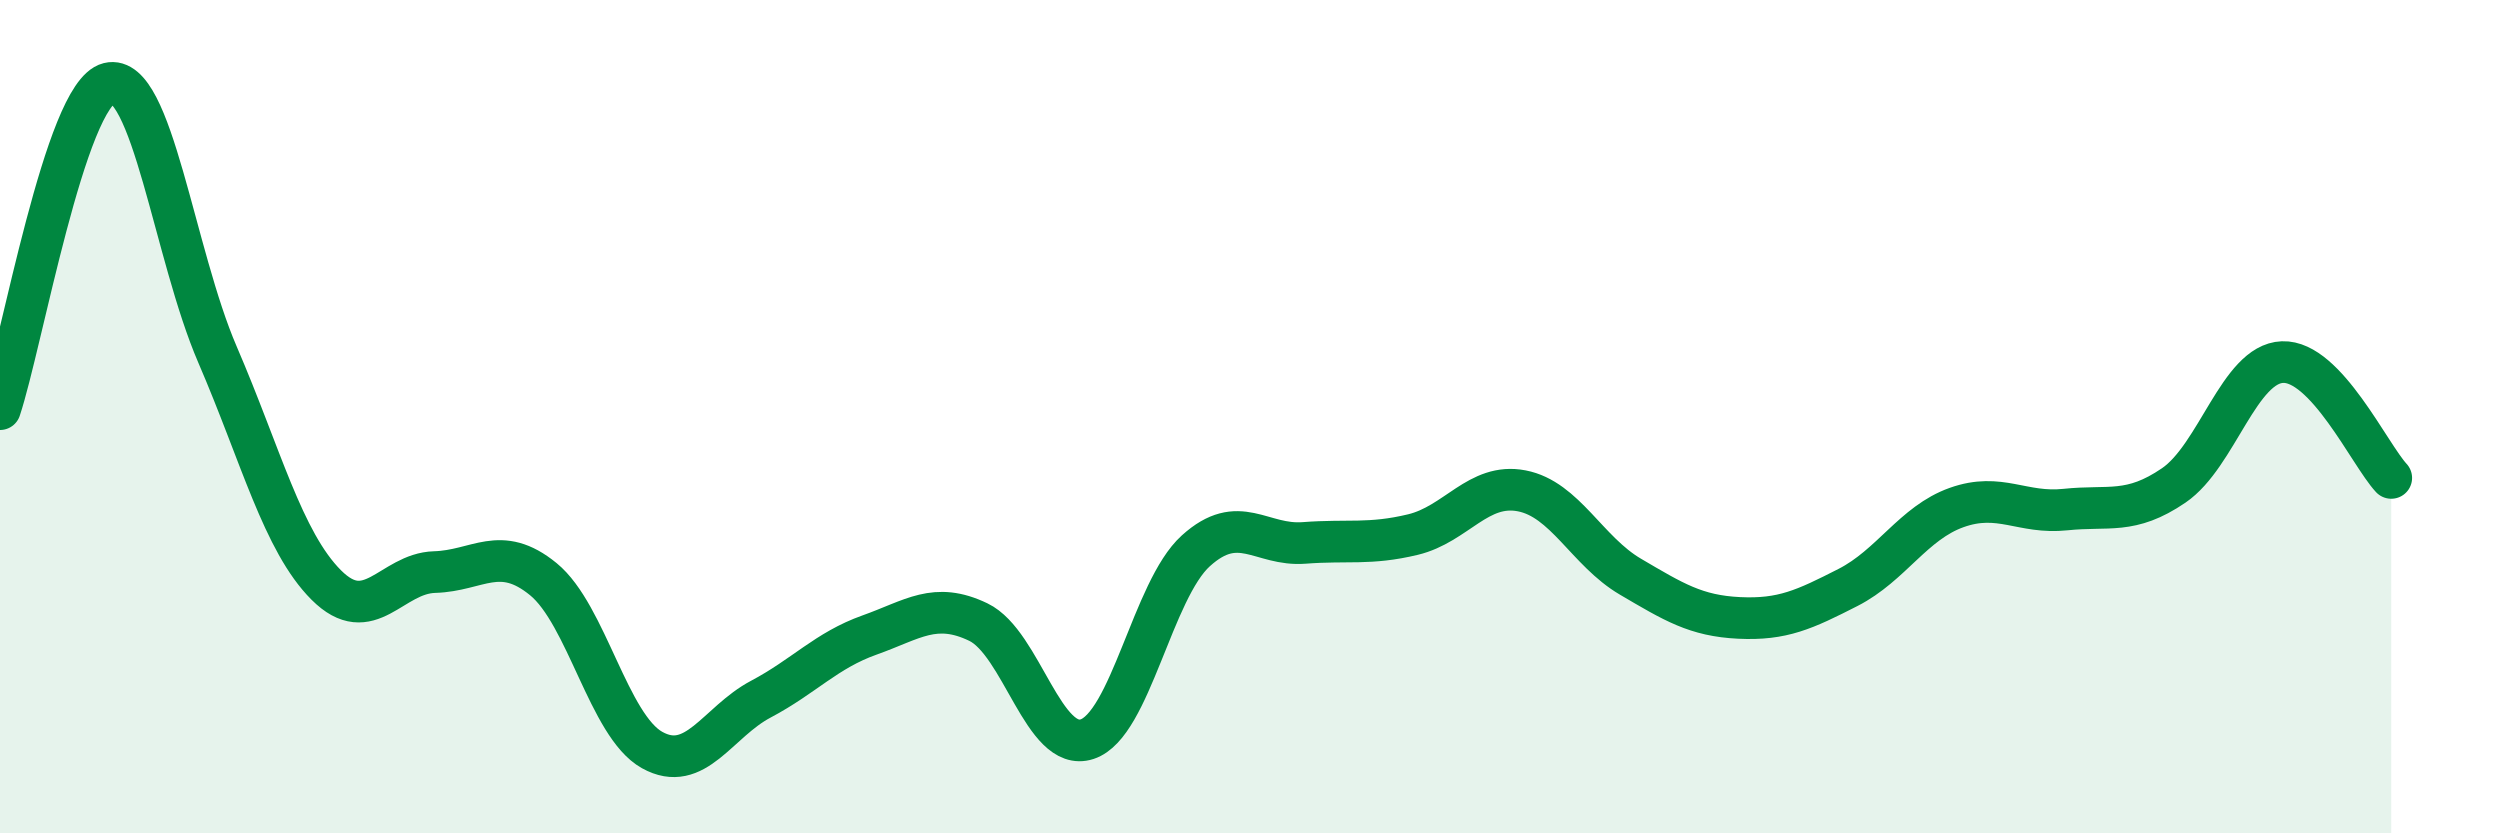
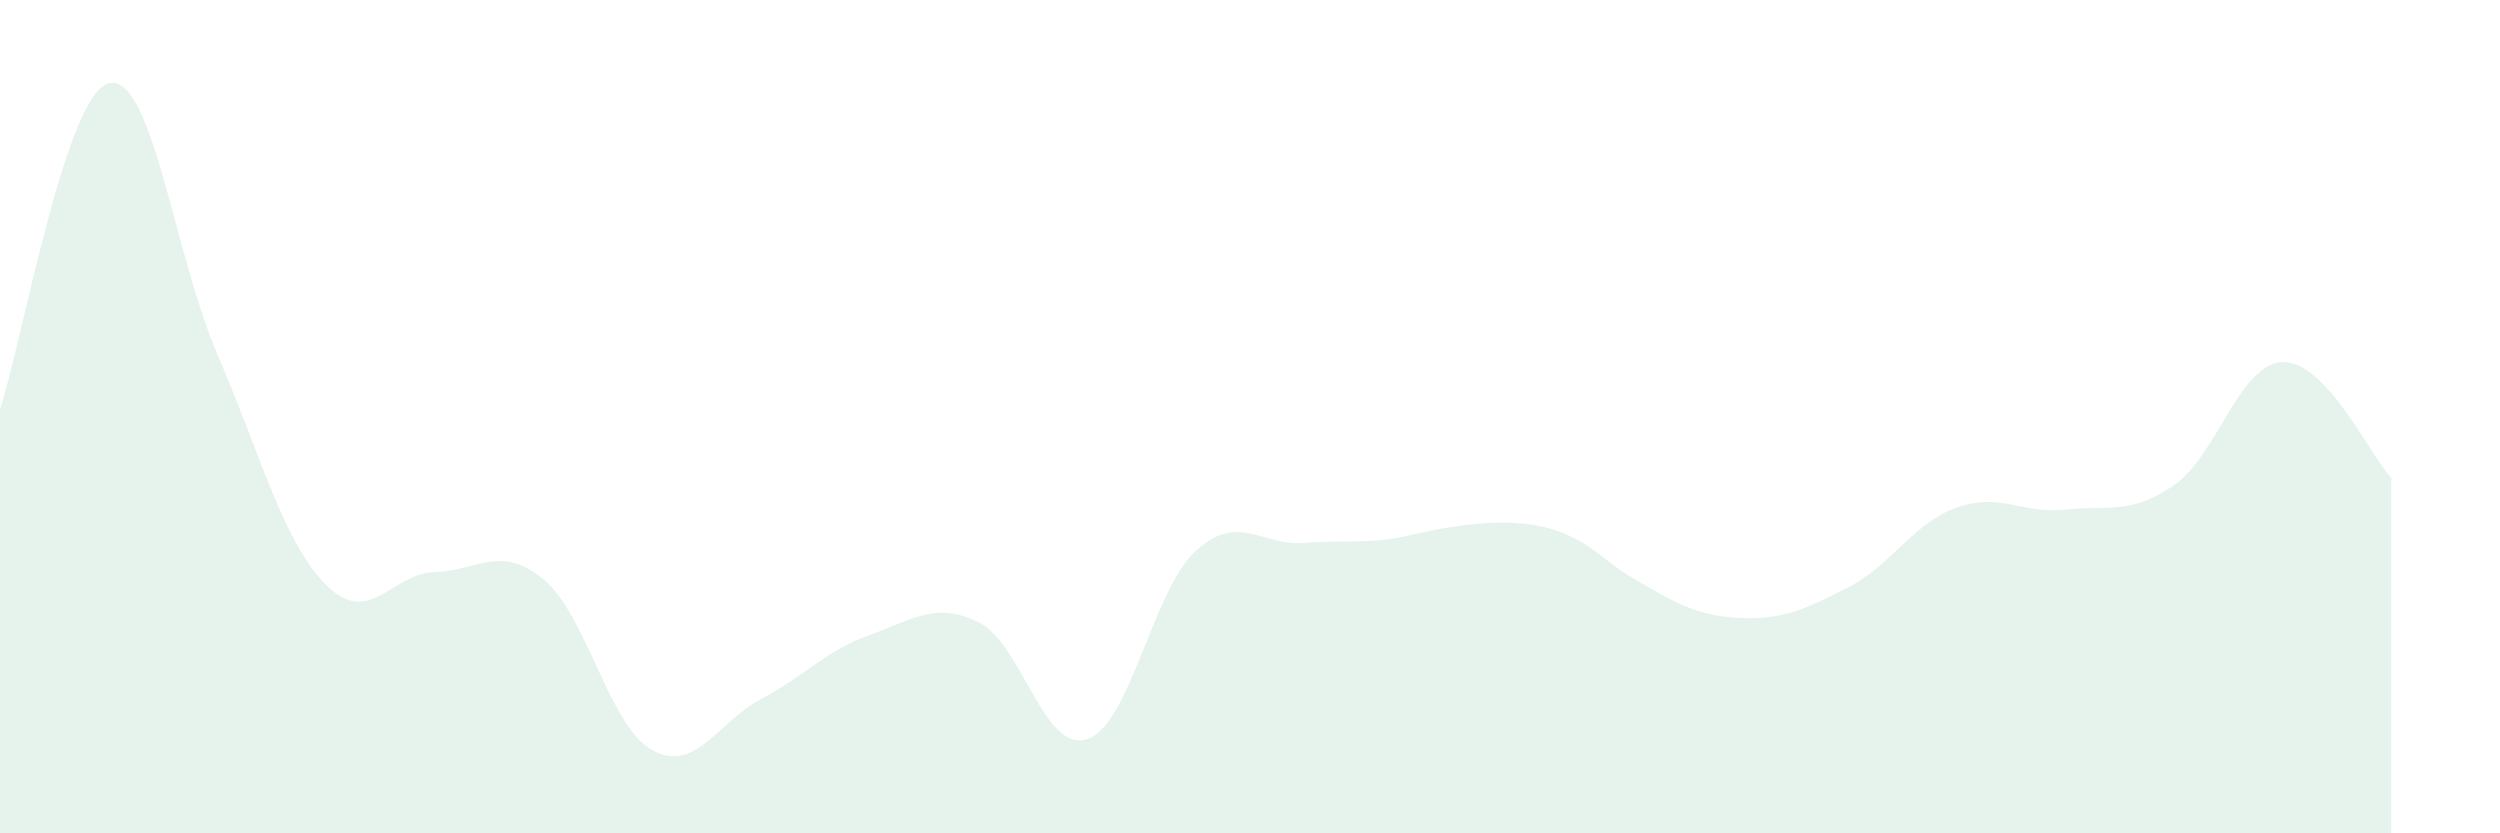
<svg xmlns="http://www.w3.org/2000/svg" width="60" height="20" viewBox="0 0 60 20">
-   <path d="M 0,9.82 C 0.52,8.26 1.57,2.26 2.61,2 C 3.65,1.74 4.18,6.1 5.22,8.51 C 6.26,10.92 6.79,13 7.83,14.04 C 8.87,15.08 9.39,13.76 10.43,13.73 C 11.47,13.7 12,13.05 13.04,13.9 C 14.08,14.75 14.61,17.42 15.65,18 C 16.69,18.58 17.22,17.33 18.26,16.78 C 19.3,16.23 19.83,15.61 20.87,15.24 C 21.91,14.87 22.44,14.43 23.48,14.93 C 24.52,15.43 25.05,18.08 26.09,17.74 C 27.13,17.4 27.66,14.16 28.7,13.22 C 29.74,12.28 30.26,13.11 31.3,13.03 C 32.34,12.95 32.87,13.08 33.91,12.83 C 34.95,12.58 35.48,11.58 36.52,11.78 C 37.56,11.98 38.09,13.23 39.13,13.84 C 40.17,14.45 40.7,14.78 41.74,14.83 C 42.78,14.88 43.31,14.63 44.35,14.1 C 45.39,13.57 45.92,12.55 46.96,12.18 C 48,11.81 48.53,12.34 49.57,12.23 C 50.61,12.12 51.13,12.36 52.17,11.65 C 53.21,10.94 53.74,8.73 54.78,8.69 C 55.82,8.65 56.87,10.91 57.39,11.47L57.39 20L0 20Z" fill="#008740" opacity="0.1" stroke-linecap="round" stroke-linejoin="round" />
-   <path d="M 0,9.82 C 0.52,8.26 1.57,2.26 2.61,2 C 3.65,1.74 4.18,6.1 5.22,8.51 C 6.26,10.92 6.79,13 7.83,14.04 C 8.87,15.08 9.39,13.76 10.43,13.73 C 11.47,13.7 12,13.05 13.04,13.9 C 14.08,14.75 14.61,17.42 15.65,18 C 16.69,18.58 17.22,17.33 18.26,16.78 C 19.3,16.23 19.83,15.61 20.87,15.24 C 21.91,14.87 22.44,14.43 23.48,14.93 C 24.52,15.43 25.05,18.08 26.09,17.74 C 27.13,17.4 27.66,14.16 28.7,13.22 C 29.74,12.28 30.26,13.11 31.3,13.03 C 32.34,12.95 32.87,13.08 33.91,12.83 C 34.95,12.58 35.48,11.58 36.52,11.78 C 37.56,11.98 38.09,13.23 39.13,13.84 C 40.17,14.45 40.7,14.78 41.74,14.83 C 42.78,14.88 43.31,14.63 44.35,14.1 C 45.39,13.57 45.92,12.55 46.96,12.18 C 48,11.81 48.53,12.34 49.57,12.23 C 50.61,12.12 51.13,12.36 52.17,11.65 C 53.21,10.94 53.74,8.73 54.78,8.69 C 55.82,8.65 56.87,10.91 57.39,11.47" stroke="#008740" stroke-width="1" fill="none" stroke-linecap="round" stroke-linejoin="round" />
+   <path d="M 0,9.82 C 0.52,8.26 1.57,2.26 2.61,2 C 3.65,1.74 4.18,6.1 5.22,8.51 C 6.26,10.92 6.79,13 7.83,14.04 C 8.87,15.08 9.39,13.76 10.43,13.73 C 11.47,13.7 12,13.05 13.04,13.9 C 14.08,14.75 14.61,17.42 15.65,18 C 16.69,18.58 17.22,17.33 18.26,16.78 C 19.3,16.23 19.83,15.61 20.87,15.24 C 21.91,14.87 22.44,14.43 23.48,14.93 C 24.52,15.43 25.05,18.08 26.09,17.74 C 27.13,17.4 27.66,14.16 28.7,13.22 C 29.74,12.28 30.26,13.11 31.3,13.03 C 32.34,12.95 32.87,13.08 33.91,12.83 C 37.56,11.98 38.09,13.23 39.13,13.84 C 40.17,14.45 40.7,14.78 41.74,14.83 C 42.78,14.88 43.31,14.63 44.35,14.1 C 45.39,13.57 45.92,12.55 46.96,12.18 C 48,11.81 48.53,12.34 49.57,12.23 C 50.61,12.12 51.13,12.36 52.17,11.65 C 53.21,10.94 53.74,8.73 54.78,8.69 C 55.82,8.65 56.87,10.91 57.39,11.47L57.39 20L0 20Z" fill="#008740" opacity="0.1" stroke-linecap="round" stroke-linejoin="round" />
</svg>